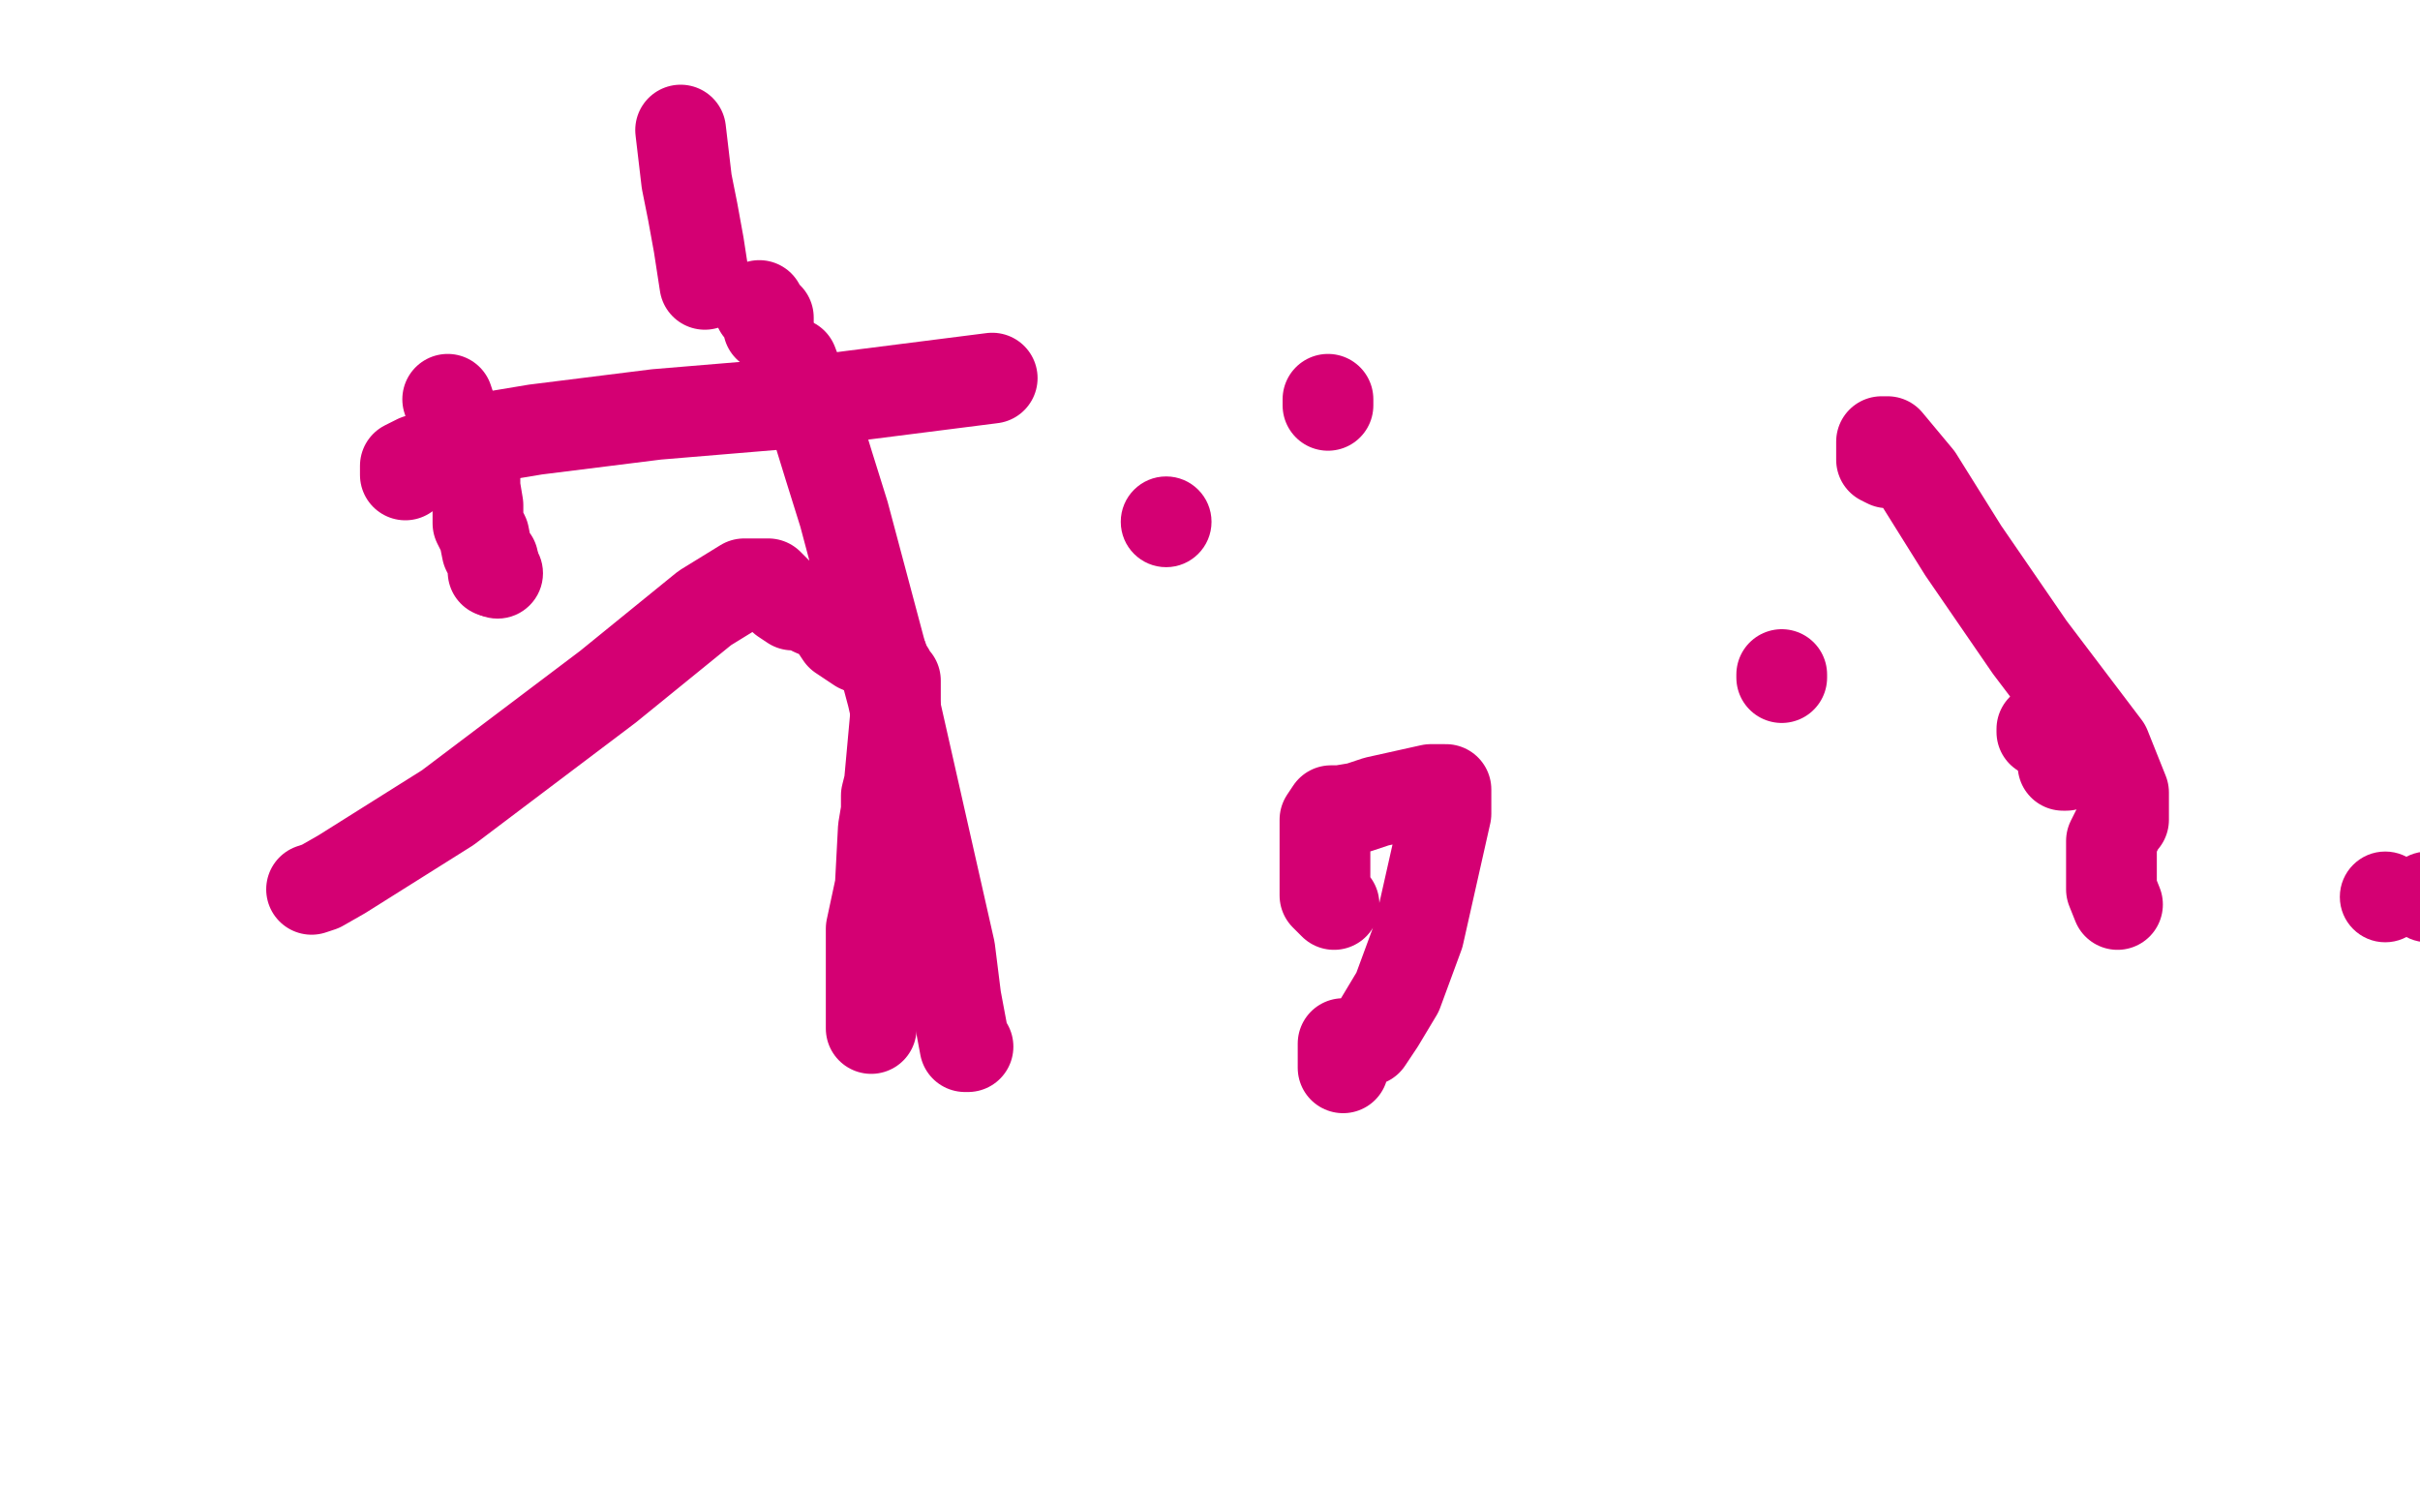
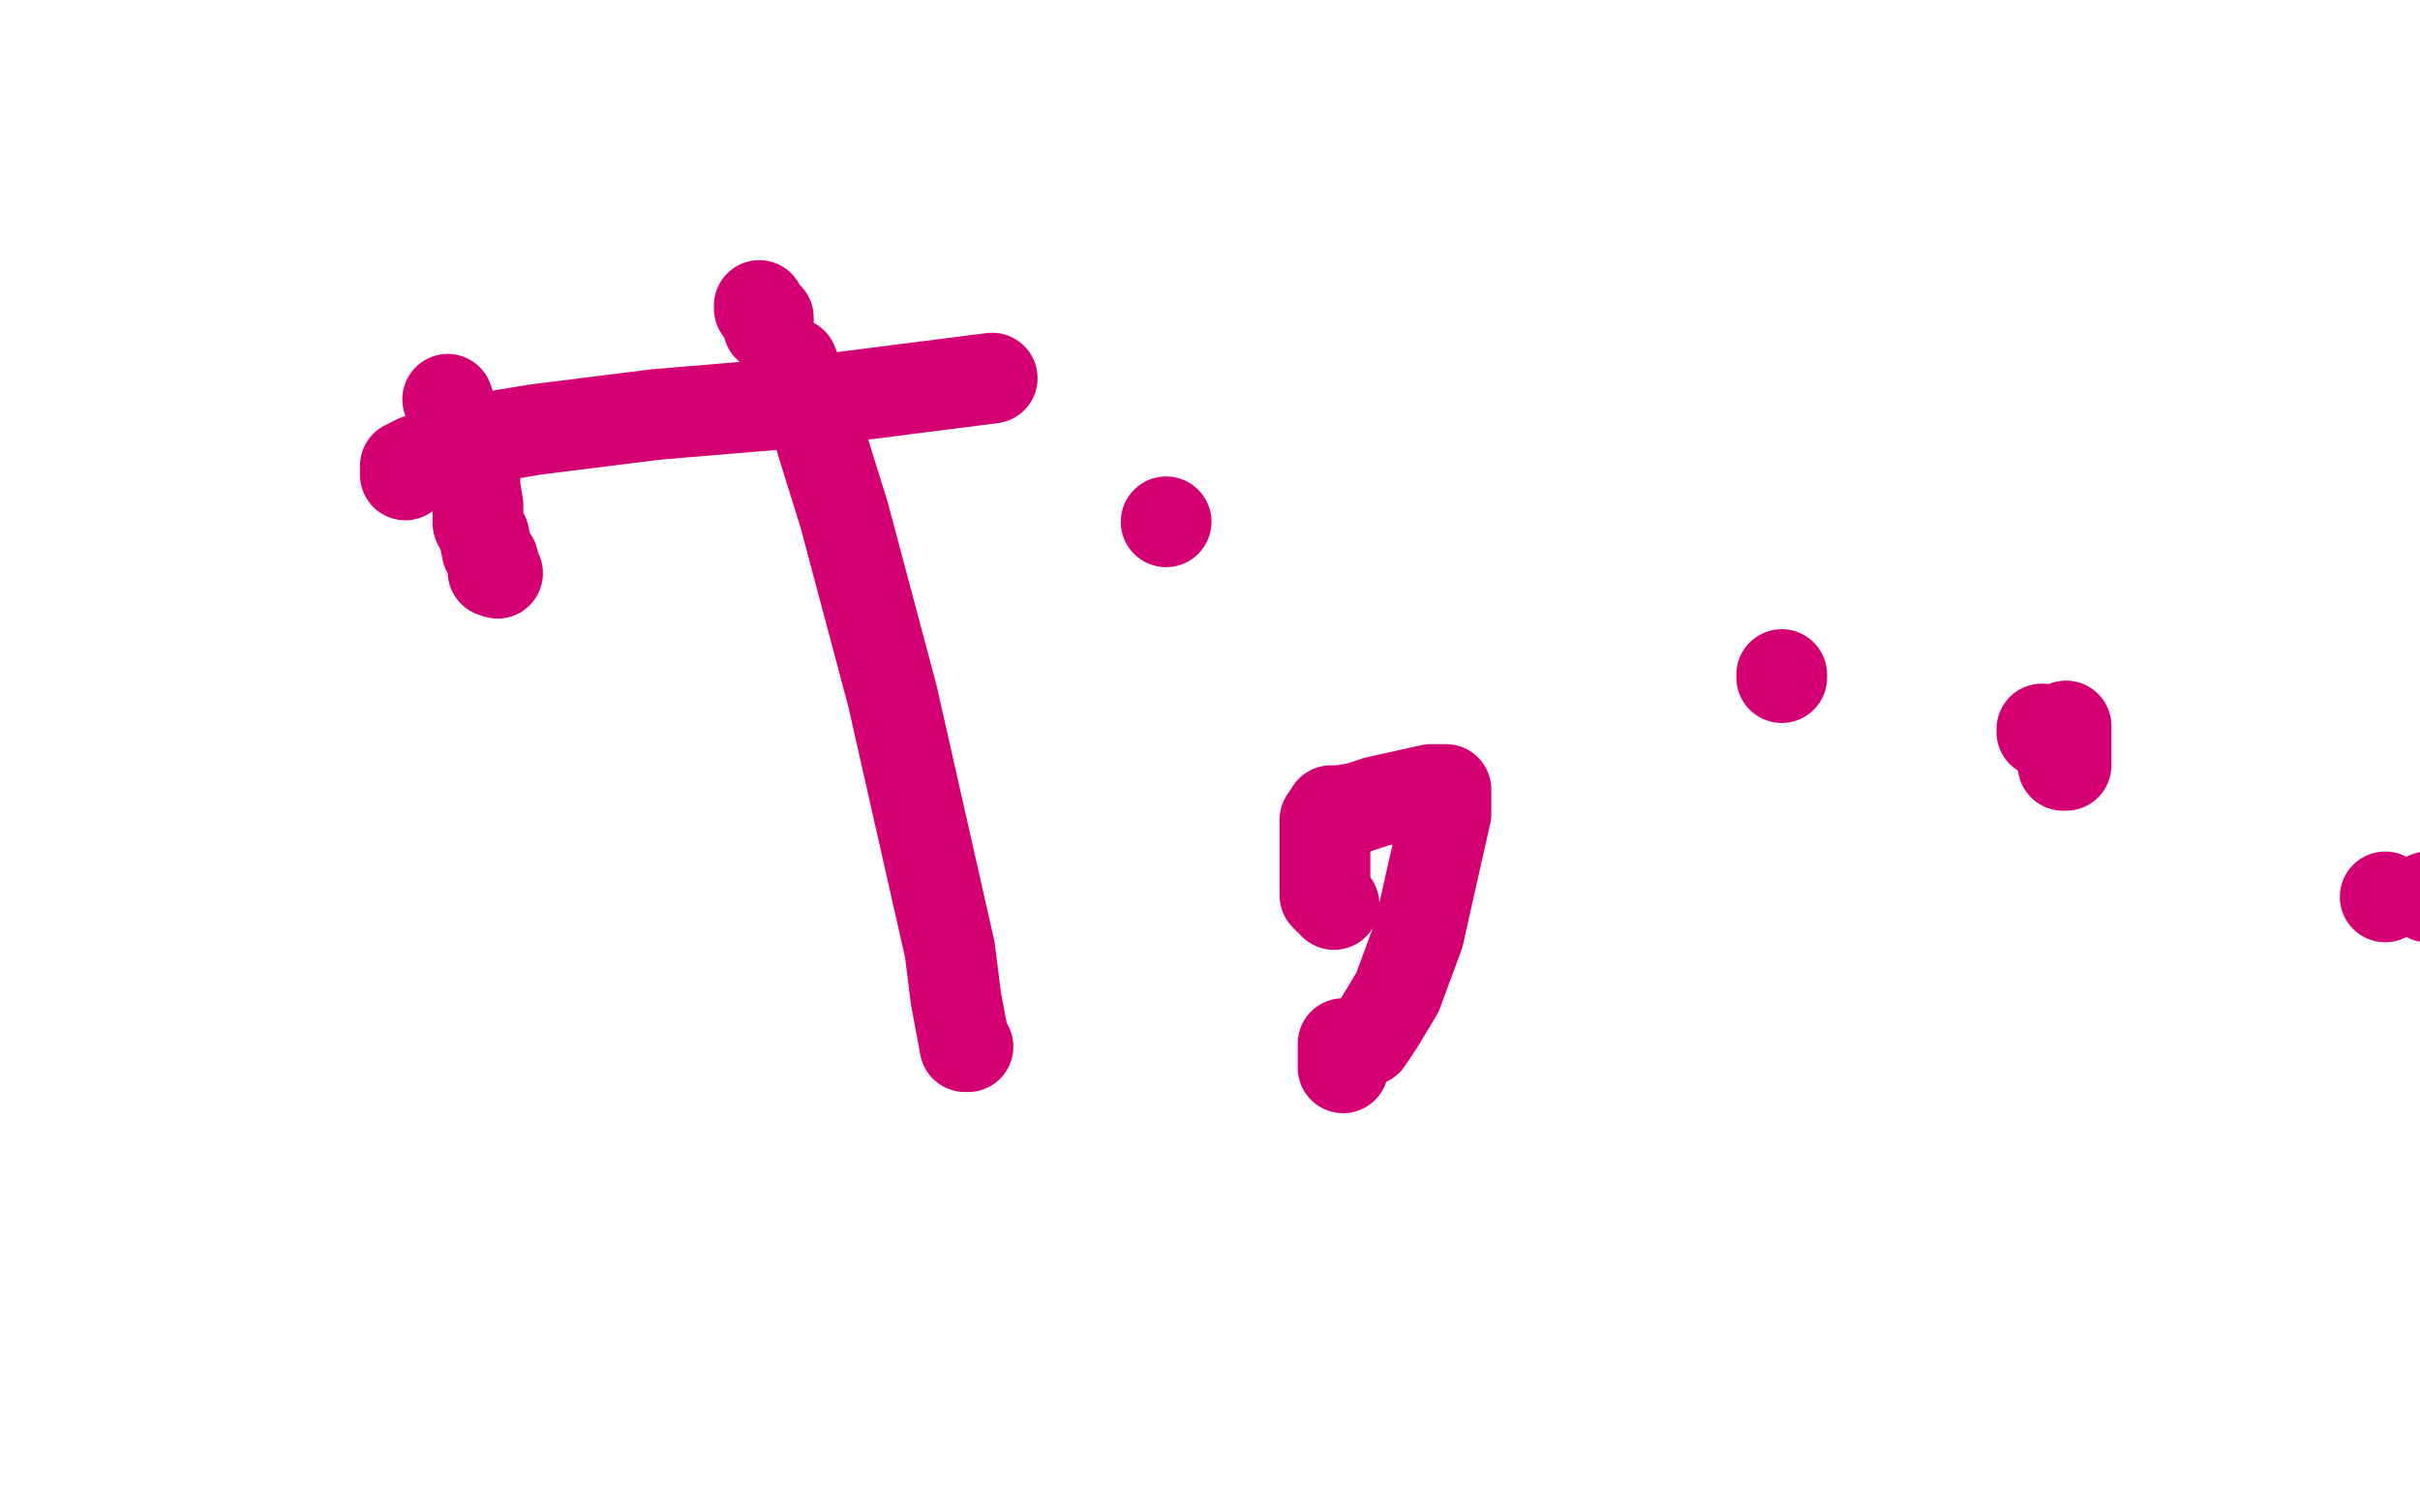
<svg xmlns="http://www.w3.org/2000/svg" width="800" height="500" version="1.1" style="stroke-antialiasing: false">
  <desc>This SVG has been created on https://colorillo.com/</desc>
  <rect x="0" y="0" width="800" height="500" style="fill: rgb(255,255,255); stroke-width:0" />
  <circle cx="164.5" cy="189.5" r="15" style="fill: #d40073; stroke-antialiasing: false; stroke-antialias: 0; opacity: 1.0" />
  <polyline points="148,132 148,132 148,132 149,135 149,135 150,141 150,141 151,142 151,142 151,144 151,144 152,147 152,147 153,149 153,149 154,150 154,150 155,152 155,152 155,154 155,154 156,155 156,155 156,156 156,156 157,157 157,157 157,158 157,158 157,159 157,159 157,161 157,161 158,167 158,167 158,173 158,173 160,177 160,177 161,182 161,182 162,184 162,184 163,185 163,185 163,189 163,189 164,189 164,189" style="fill: none; stroke: #d40073; stroke-width: 30; stroke-linejoin: round; stroke-linecap: round; stroke-antialiasing: false; stroke-antialias: 0; opacity: 1.0" />
  <polyline points="134,157 134,156 134,156 134,155 134,155 134,154 134,154 138,152 138,152 145,150 145,150 165,144 165,144 177,142 177,142 217,137 217,137 265,133 265,133 328,125 328,125" style="fill: none; stroke: #d40073; stroke-width: 30; stroke-linejoin: round; stroke-linecap: round; stroke-antialiasing: false; stroke-antialias: 0; opacity: 1.0" />
-   <polyline points="439,134 439,133 439,133 439,132 439,132" style="fill: none; stroke: #d40073; stroke-width: 30; stroke-linejoin: round; stroke-linecap: round; stroke-antialiasing: false; stroke-antialias: 0; opacity: 1.0" />
  <polyline points="683,240 683,241 683,241 683,242 683,244 683,246 683,248 683,250 683,252 683,253 682,253" style="fill: none; stroke: #d40073; stroke-width: 30; stroke-linejoin: round; stroke-linecap: round; stroke-antialiasing: false; stroke-antialias: 0; opacity: 1.0" />
  <polyline points="444,353 444,346 444,346 444,345 444,345 447,345 447,345 449,345 449,345 452,344 452,344 456,338 456,338 462,328 462,328 469,309 469,309 478,269 478,269 478,268 478,268 478,262 478,262 478,261 478,261 478,261 478,261 473,261 473,261 455,265 455,265 449,267 449,267 443,268 443,268 440,268 440,268 438,271 438,271 438,275 438,275 438,276 438,276 438,285 438,285 438,290 438,290 438,294 438,294 438,296 438,296 439,297 439,297 440,298 440,298 441,299 441,299" style="fill: none; stroke: #d40073; stroke-width: 30; stroke-linejoin: round; stroke-linecap: round; stroke-antialiasing: false; stroke-antialias: 0; opacity: 1.0" />
  <circle cx="788.5" cy="296.5" r="15" style="fill: #d40073; stroke-antialiasing: false; stroke-antialias: 0; opacity: 1.0" />
  <circle cx="802.5" cy="296.5" r="15" style="fill: #d40073; stroke-antialiasing: false; stroke-antialias: 0; opacity: 1.0" />
-   <polyline points="700,299 698,294 698,294 698,288 698,288 698,278 698,278 699,276 699,276 701,272 701,272 702,271 702,271 702,270 702,270 702,268 702,268 702,266 702,266 702,262 702,262 696,247 696,247 671,214 671,214 649,182 649,182 634,158 634,158 624,146 624,146 622,146 622,146 622,152 624,153" style="fill: none; stroke: #d40073; stroke-width: 30; stroke-linejoin: round; stroke-linecap: round; stroke-antialiasing: false; stroke-antialias: 0; opacity: 1.0" />
  <polyline points="675,242 675,241 675,241" style="fill: none; stroke: #d40073; stroke-width: 30; stroke-linejoin: round; stroke-linecap: round; stroke-antialiasing: false; stroke-antialias: 0; opacity: 1.0" />
  <polyline points="589,224 589,223 589,223" style="fill: none; stroke: #d40073; stroke-width: 30; stroke-linejoin: round; stroke-linecap: round; stroke-antialiasing: false; stroke-antialias: 0; opacity: 1.0" />
  <circle cx="385.5" cy="172.5" r="15" style="fill: #d40073; stroke-antialiasing: false; stroke-antialias: 0; opacity: 1.0" />
-   <polyline points="103,294 106,293 106,293 113,289 113,289 148,267 148,267 201,227 201,227 233,201 233,201 246,193 246,193 252,193 252,193 254,193 254,193 257,196 257,196 259,198 259,198 262,200 262,200 263,200 263,200 264,200 264,200 265,200 265,200 269,202 269,202 274,204 274,204 278,210 278,210 284,214 284,214 289,216 289,216 291,217 291,217 292,218 292,218 292,219 292,219 294,222 294,222 295,225 295,225 296,225 296,225 296,227 296,227 296,237 296,237 294,259 294,259 293,263 293,263 293,268 293,268 292,274 292,274 291,293 291,293 288,307 288,307 288,316 288,316 288,321 288,321 288,329 288,329 288,340 288,340" style="fill: none; stroke: #d40073; stroke-width: 30; stroke-linejoin: round; stroke-linecap: round; stroke-antialiasing: false; stroke-antialias: 0; opacity: 1.0" />
-   <polyline points="233,94 231,81 231,81 229,70 229,70 227,60 227,60 225,43 225,43" style="fill: none; stroke: #d40073; stroke-width: 30; stroke-linejoin: round; stroke-linecap: round; stroke-antialiasing: false; stroke-antialias: 0; opacity: 1.0" />
  <polyline points="251,102 251,101 251,101 252,103 254,105 254,108" style="fill: none; stroke: #d40073; stroke-width: 30; stroke-linejoin: round; stroke-linecap: round; stroke-antialiasing: false; stroke-antialias: 0; opacity: 1.0" />
  <polyline points="262,120 270,141 270,141 274,154 274,154 279,170 279,170 295,230 295,230 314,314 314,314 316,330 316,330 319,346 319,346 320,346 320,346" style="fill: none; stroke: #d40073; stroke-width: 30; stroke-linejoin: round; stroke-linecap: round; stroke-antialiasing: false; stroke-antialias: 0; opacity: 1.0" />
</svg>